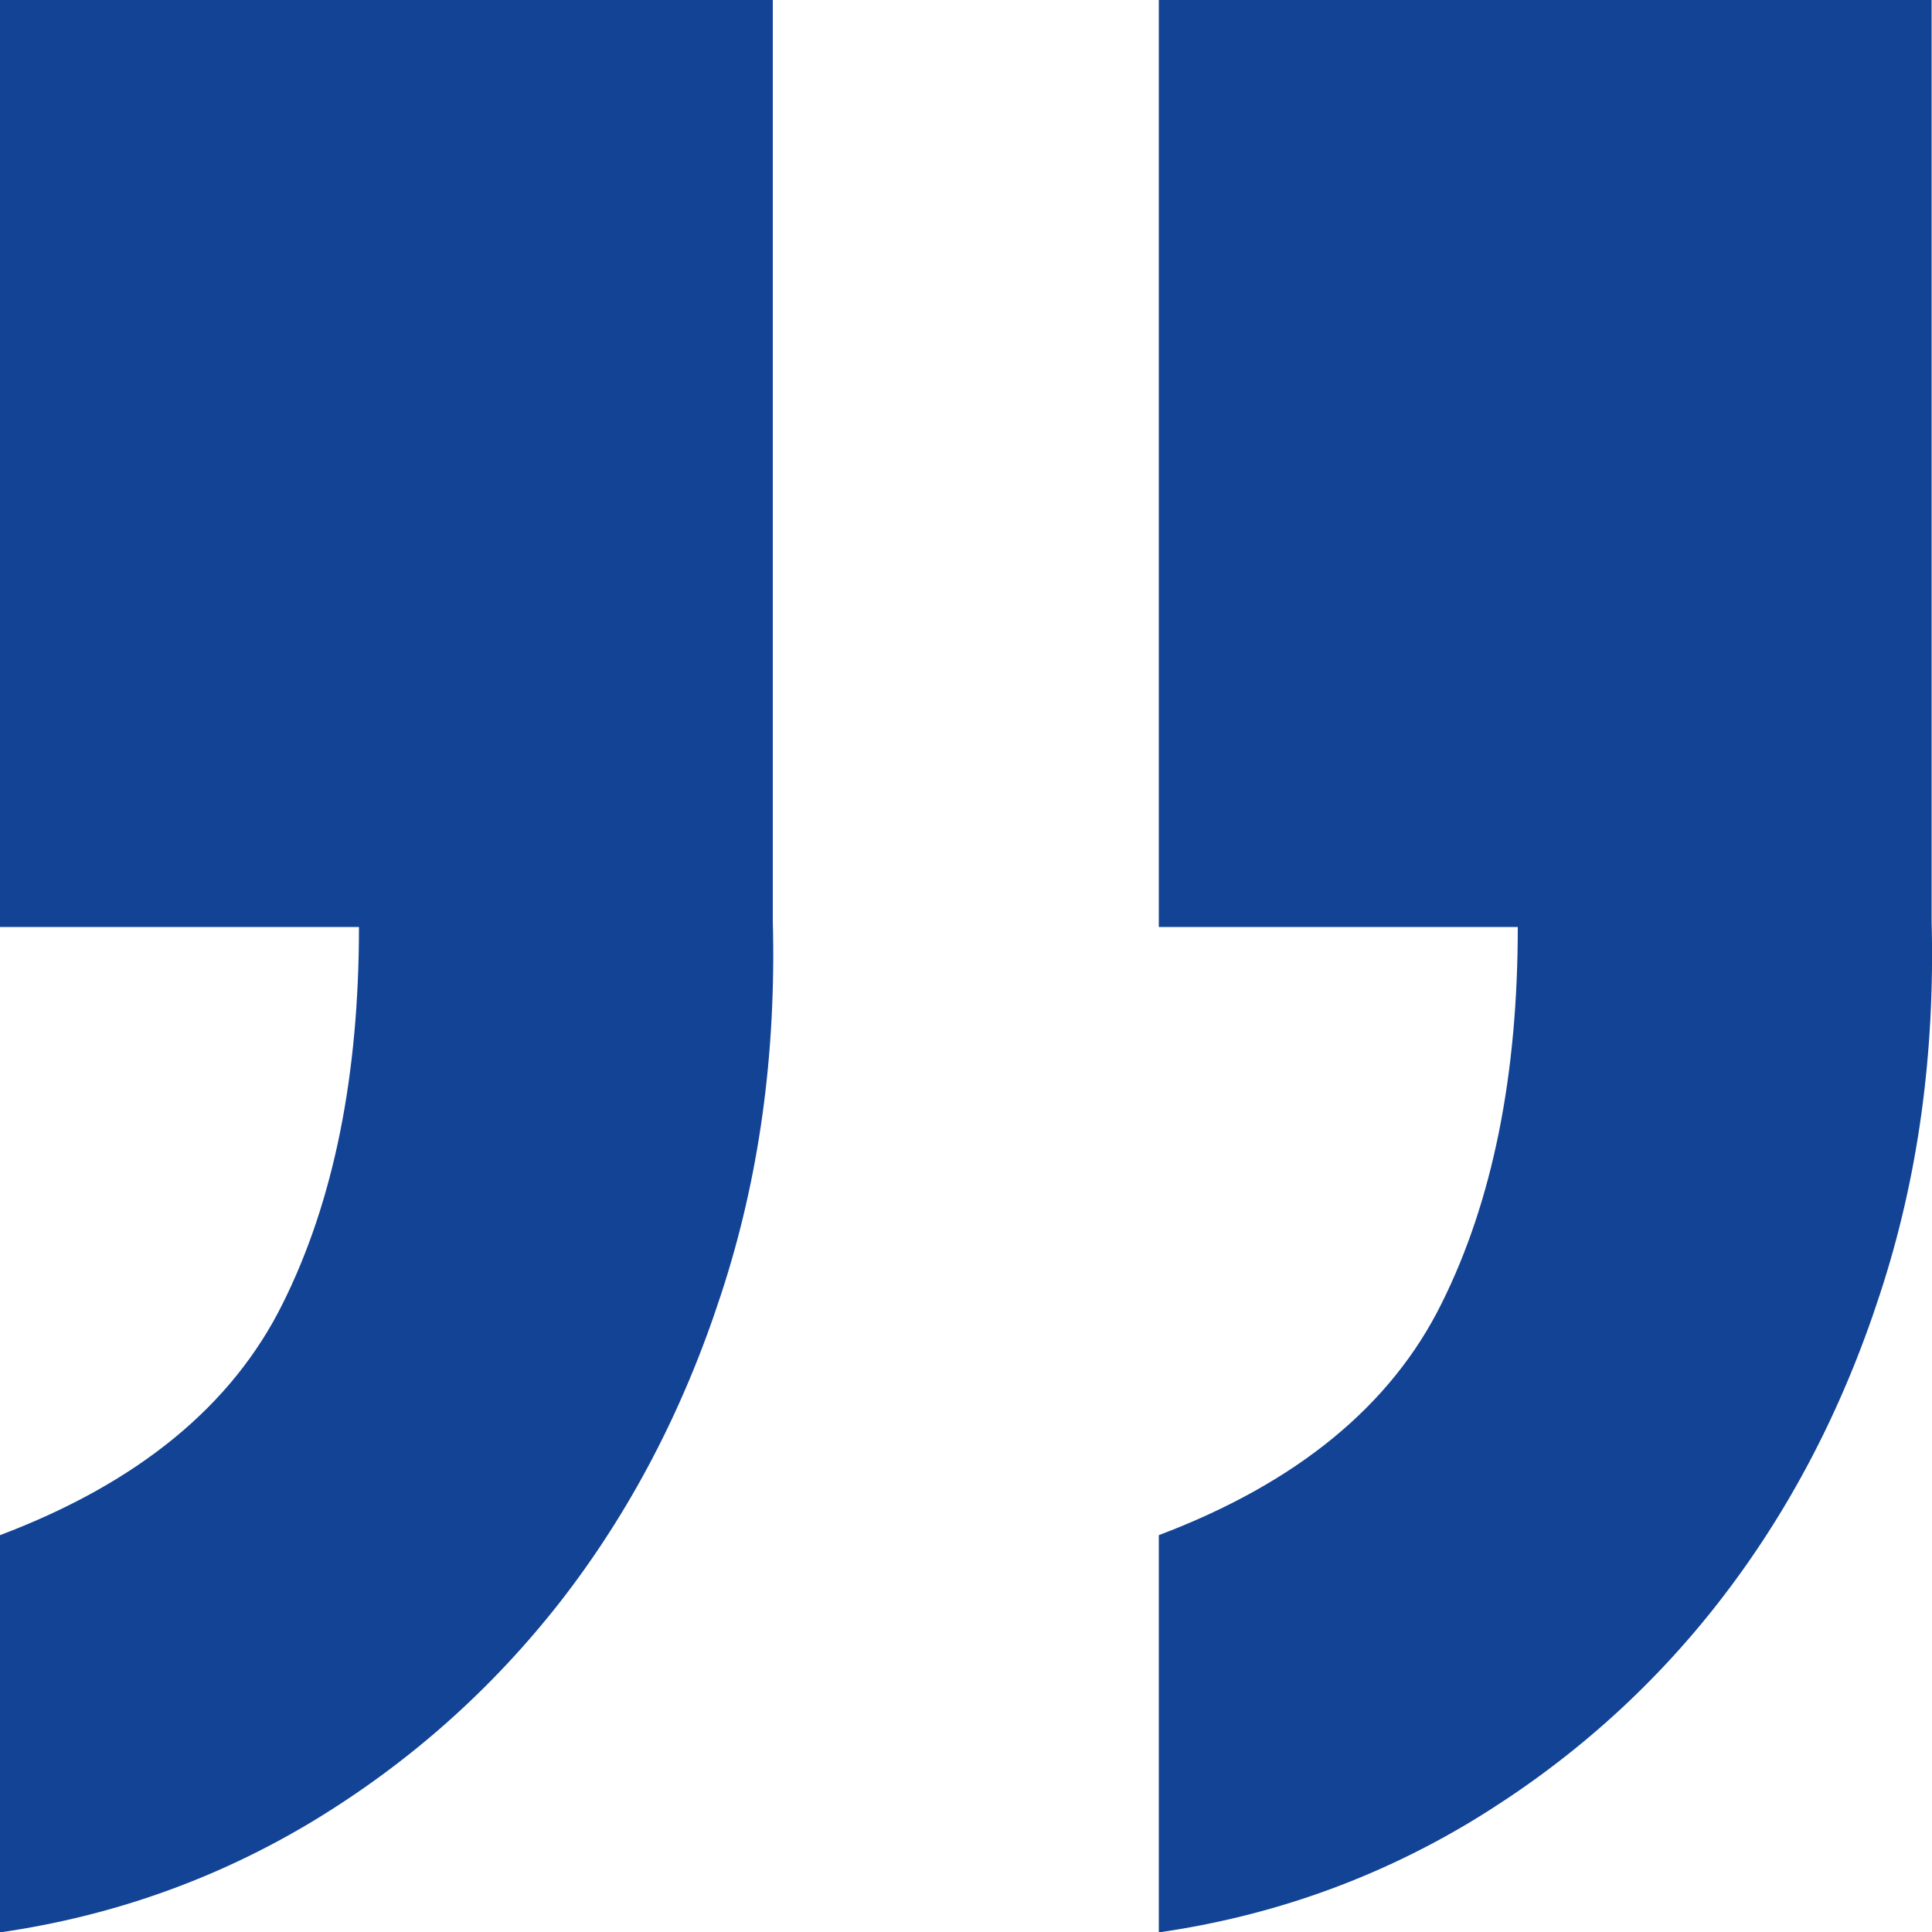
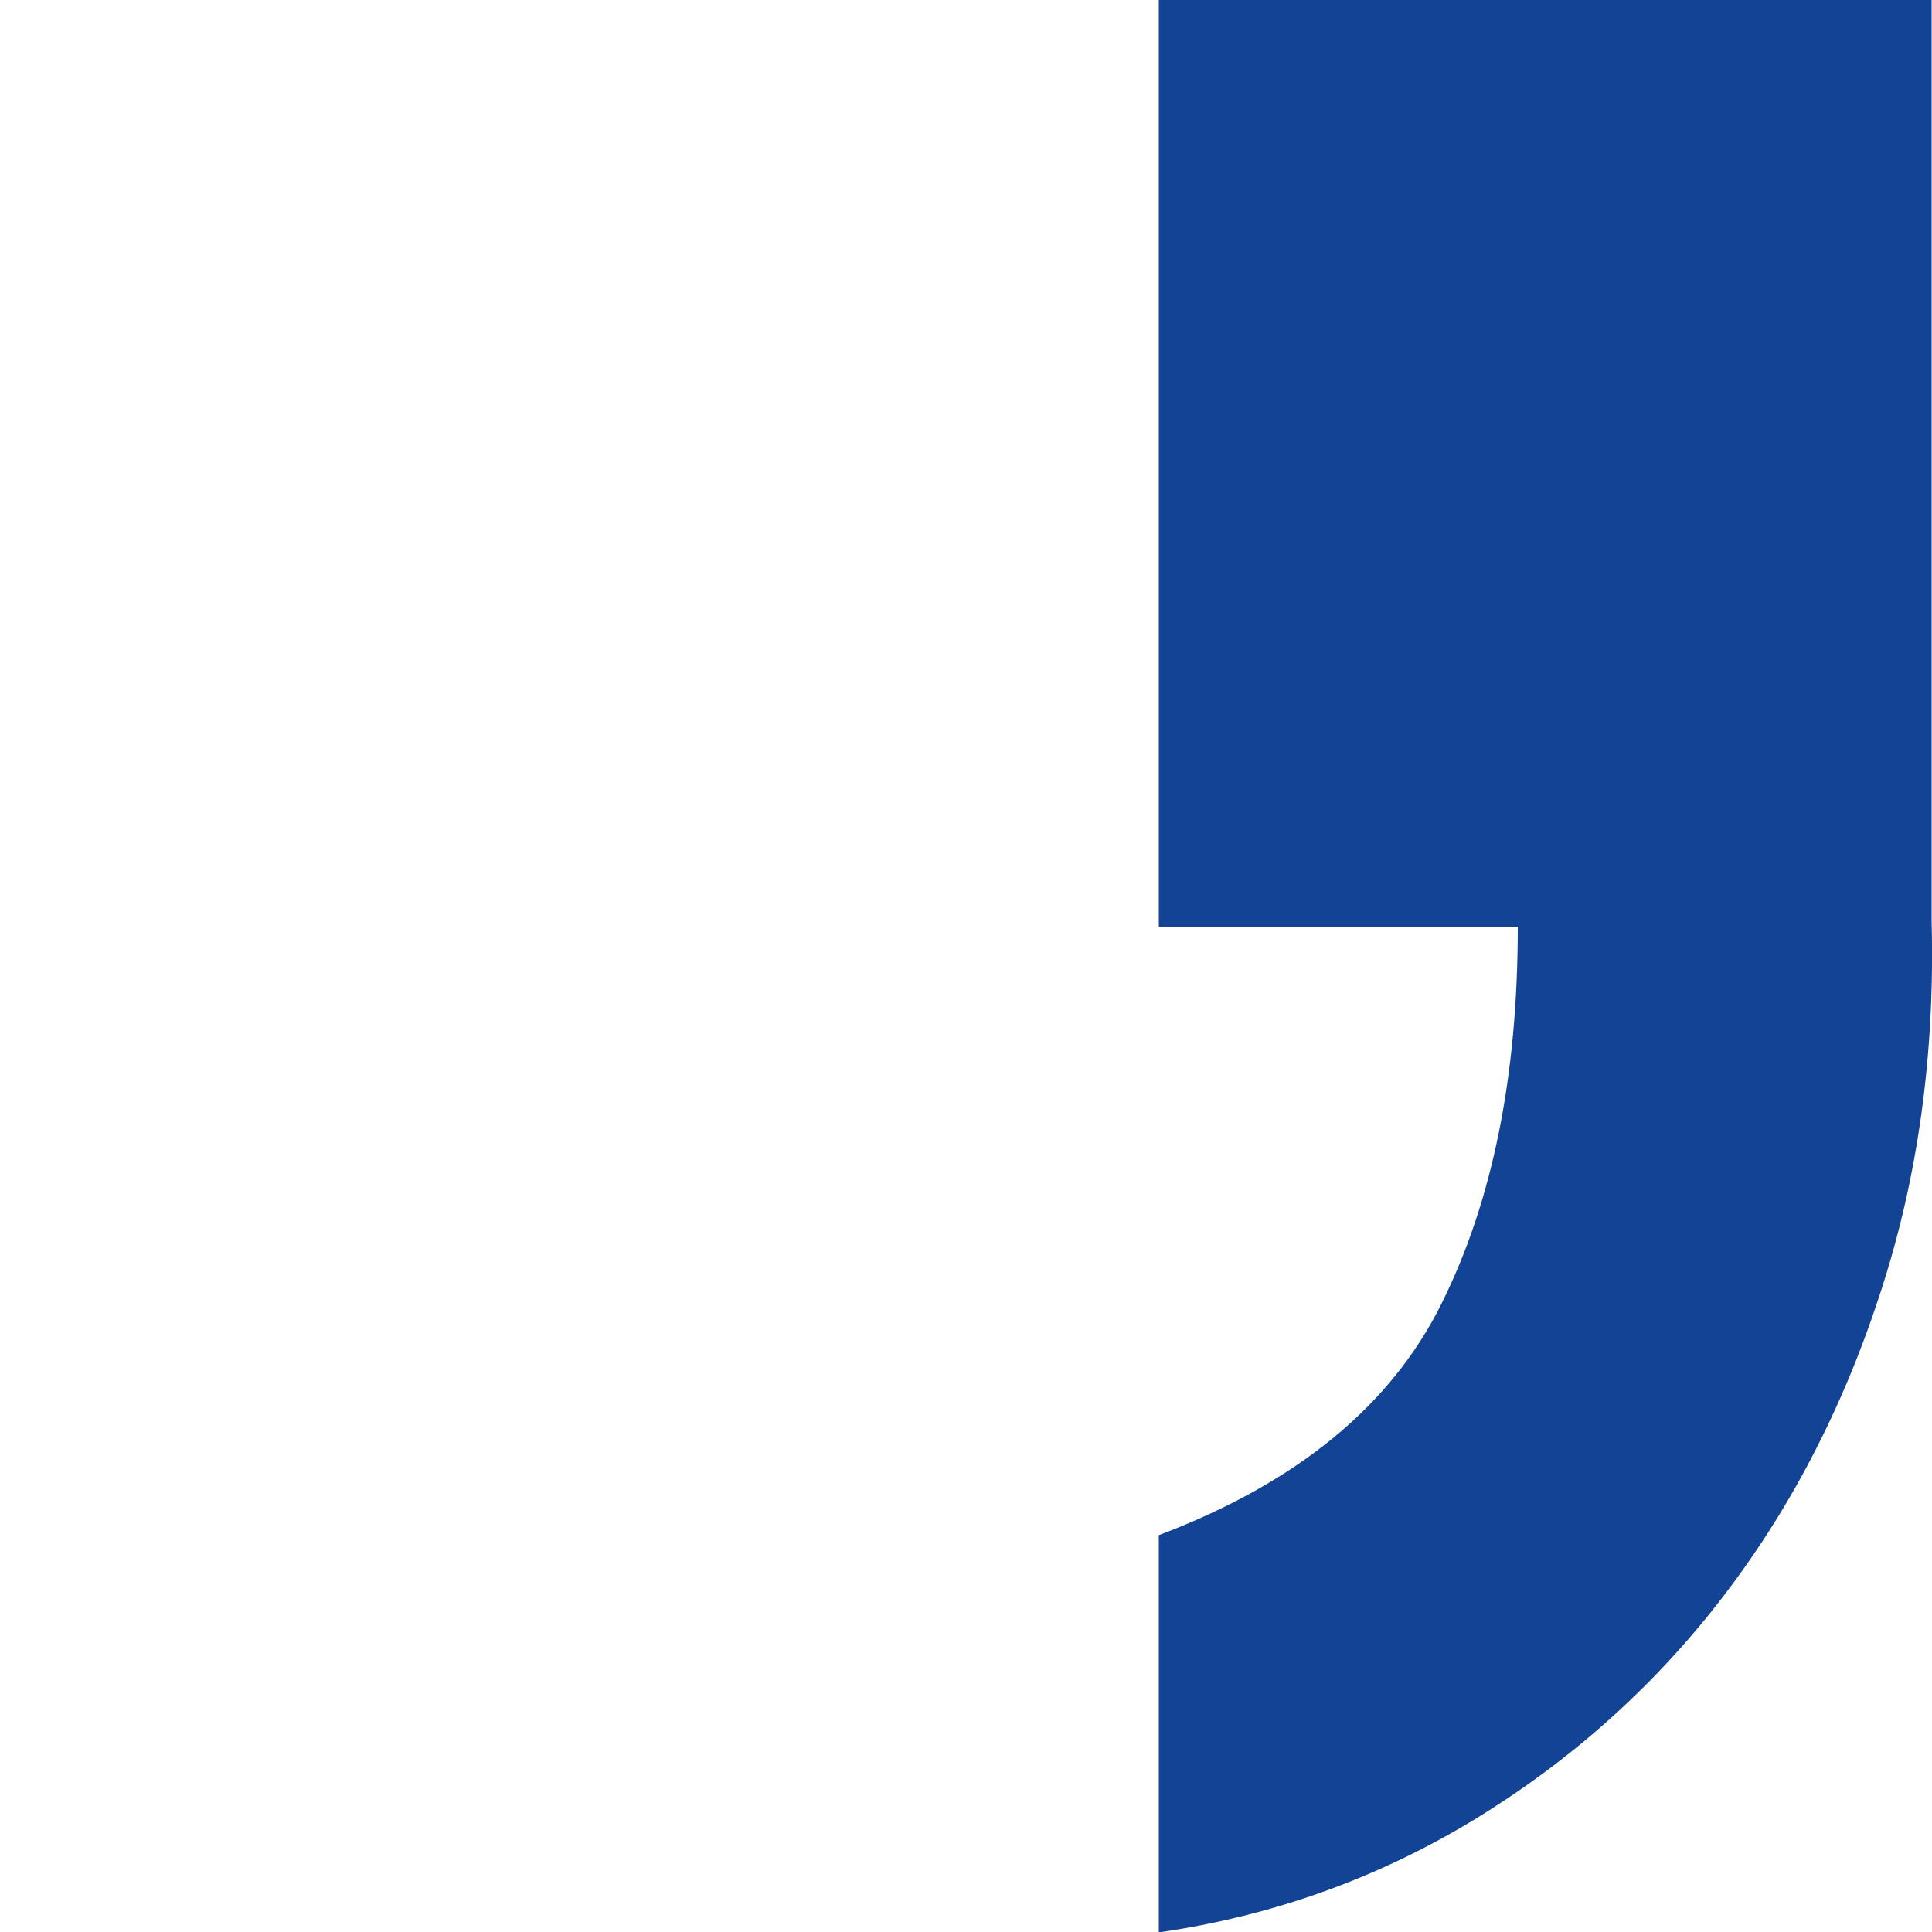
<svg xmlns="http://www.w3.org/2000/svg" id="Capa_1" viewBox="0 0 50 50">
  <defs>
    <style>.cls-1{fill:#124395;}</style>
  </defs>
-   <path class="cls-1" d="m0,23.99h9.29c0,3.84-.65,7.09-1.97,9.74-1.31,2.65-3.75,4.65-7.32,6v10.28c2.91-.42,5.61-1.38,8.1-2.88,2.49-1.51,4.62-3.4,6.41-5.69,1.78-2.29,3.17-4.93,4.15-7.94.99-3.01,1.43-6.23,1.34-9.66V0H0v23.99Z" />
  <path class="cls-1" d="m29.99,23.99h9.29c0,3.84-.65,7.09-1.97,9.74-1.31,2.65-3.75,4.65-7.32,6v10.28c2.91-.42,5.61-1.38,8.1-2.88,2.49-1.51,4.63-3.4,6.41-5.69,1.78-2.29,3.17-4.93,4.15-7.94.99-3.01,1.43-6.23,1.34-9.66V0h-20v23.99Z" />
</svg>